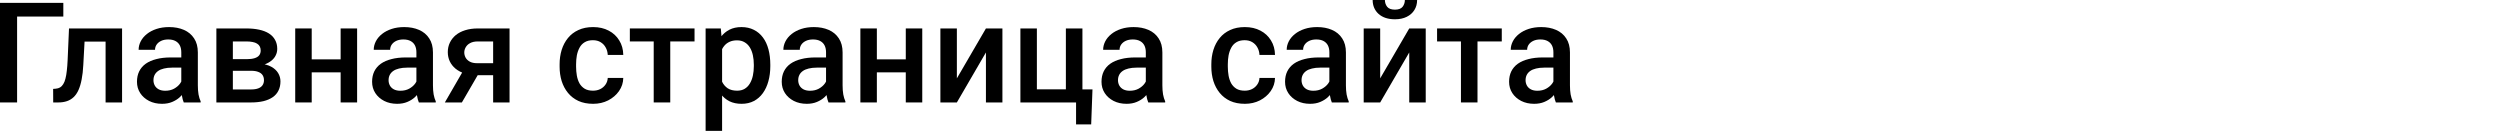
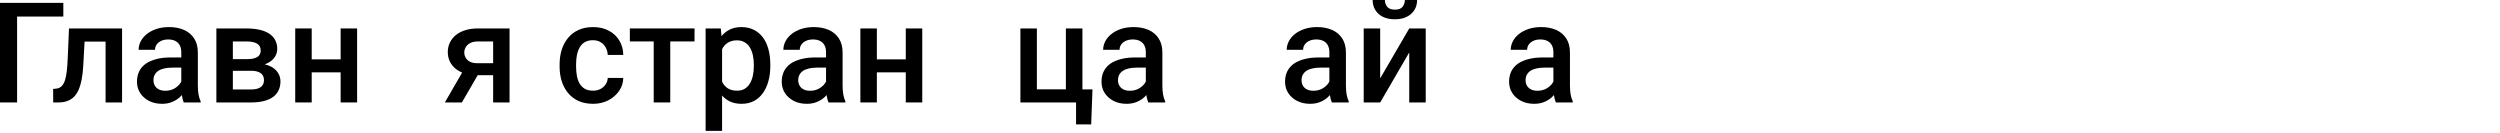
<svg xmlns="http://www.w3.org/2000/svg" width="714" height="38" viewBox="0 0 714 38" fill="none">
  <path d="M18.086 0.82V4.727H4.883V29.258H0V0.82H18.086Z" fill="black" />
  <path d="M31.172 8.125V11.875H20.859V8.125H31.172ZM34.863 8.125V29.258H30.156V8.125H34.863ZM19.707 8.125H24.355L23.789 18.574C23.711 20.124 23.555 21.491 23.32 22.676C23.099 23.848 22.799 24.857 22.422 25.703C22.044 26.537 21.582 27.213 21.035 27.734C20.488 28.255 19.85 28.639 19.121 28.887C18.392 29.134 17.572 29.258 16.66 29.258H15.195L15.176 25.391L15.918 25.332C16.4 25.293 16.816 25.169 17.168 24.961C17.52 24.74 17.819 24.427 18.066 24.023C18.327 23.62 18.535 23.099 18.691 22.461C18.861 21.823 18.991 21.068 19.082 20.195C19.186 19.323 19.264 18.307 19.316 17.148L19.707 8.125Z" fill="black" />
  <path d="M51.777 25.02V14.941C51.777 14.186 51.641 13.535 51.367 12.988C51.094 12.441 50.677 12.018 50.117 11.719C49.57 11.419 48.88 11.27 48.047 11.27C47.279 11.27 46.615 11.4 46.055 11.66C45.495 11.921 45.059 12.272 44.746 12.715C44.434 13.158 44.277 13.659 44.277 14.219H39.59C39.59 13.385 39.792 12.578 40.195 11.797C40.599 11.016 41.185 10.319 41.953 9.707C42.721 9.095 43.639 8.613 44.707 8.262C45.775 7.91 46.973 7.734 48.301 7.734C49.889 7.734 51.296 8.001 52.52 8.535C53.757 9.069 54.727 9.876 55.43 10.957C56.146 12.025 56.504 13.366 56.504 14.98V24.375C56.504 25.338 56.569 26.204 56.699 26.973C56.842 27.728 57.044 28.385 57.305 28.945V29.258H52.48C52.259 28.75 52.083 28.105 51.953 27.324C51.836 26.53 51.777 25.762 51.777 25.02ZM52.461 16.406L52.5 19.316H49.121C48.249 19.316 47.48 19.401 46.816 19.57C46.152 19.727 45.599 19.961 45.156 20.273C44.714 20.586 44.382 20.963 44.16 21.406C43.939 21.849 43.828 22.35 43.828 22.91C43.828 23.47 43.958 23.984 44.219 24.453C44.479 24.909 44.857 25.267 45.352 25.527C45.859 25.788 46.471 25.918 47.188 25.918C48.151 25.918 48.991 25.723 49.707 25.332C50.436 24.928 51.009 24.44 51.426 23.867C51.842 23.281 52.064 22.728 52.09 22.207L53.613 24.297C53.457 24.831 53.19 25.404 52.812 26.016C52.435 26.628 51.94 27.213 51.328 27.773C50.729 28.32 50.007 28.77 49.16 29.121C48.327 29.473 47.363 29.648 46.27 29.648C44.889 29.648 43.659 29.375 42.578 28.828C41.497 28.268 40.651 27.52 40.039 26.582C39.427 25.631 39.121 24.557 39.121 23.359C39.121 22.24 39.329 21.25 39.746 20.391C40.176 19.518 40.801 18.789 41.621 18.203C42.454 17.617 43.47 17.174 44.668 16.875C45.866 16.562 47.233 16.406 48.77 16.406H52.461Z" fill="black" />
  <path d="M71.699 20.215H64.941L64.902 16.895H70.449C71.361 16.895 72.109 16.803 72.695 16.621C73.294 16.439 73.737 16.165 74.023 15.801C74.31 15.423 74.453 14.967 74.453 14.434C74.453 13.991 74.368 13.607 74.199 13.281C74.03 12.943 73.769 12.669 73.418 12.461C73.079 12.24 72.65 12.083 72.129 11.992C71.621 11.888 71.029 11.836 70.352 11.836H66.504V29.258H61.797V8.125H70.352C71.706 8.125 72.923 8.242 74.004 8.477C75.098 8.711 76.029 9.069 76.797 9.551C77.565 10.033 78.151 10.645 78.555 11.387C78.971 12.116 79.18 12.975 79.18 13.965C79.18 14.616 79.037 15.228 78.75 15.801C78.477 16.374 78.066 16.881 77.519 17.324C76.973 17.767 76.302 18.131 75.508 18.418C74.713 18.691 73.802 18.861 72.773 18.926L71.699 20.215ZM71.699 29.258H63.574L65.449 25.547H71.699C72.533 25.547 73.223 25.443 73.769 25.234C74.316 25.026 74.72 24.727 74.981 24.336C75.254 23.932 75.391 23.457 75.391 22.91C75.391 22.35 75.26 21.869 75 21.465C74.74 21.061 74.336 20.755 73.789 20.547C73.255 20.326 72.559 20.215 71.699 20.215H66.328L66.367 16.895H72.754L74.102 18.184C75.443 18.275 76.556 18.561 77.441 19.043C78.327 19.525 78.991 20.13 79.434 20.859C79.876 21.588 80.098 22.383 80.098 23.242C80.098 24.232 79.909 25.104 79.531 25.859C79.167 26.615 78.62 27.246 77.891 27.754C77.174 28.249 76.296 28.626 75.254 28.887C74.212 29.134 73.027 29.258 71.699 29.258Z" fill="black" />
  <path d="M98.594 16.953V20.664H87.656V16.953H98.594ZM89.023 8.125V29.258H84.316V8.125H89.023ZM101.992 8.125V29.258H97.285V8.125H101.992Z" fill="black" />
-   <path d="M118.926 25.02V14.941C118.926 14.186 118.789 13.535 118.516 12.988C118.242 12.441 117.826 12.018 117.266 11.719C116.719 11.419 116.029 11.27 115.195 11.27C114.427 11.27 113.763 11.4 113.203 11.66C112.643 11.921 112.207 12.272 111.895 12.715C111.582 13.158 111.426 13.659 111.426 14.219H106.738C106.738 13.385 106.94 12.578 107.344 11.797C107.747 11.016 108.333 10.319 109.102 9.707C109.87 9.095 110.788 8.613 111.855 8.262C112.923 7.91 114.121 7.734 115.449 7.734C117.038 7.734 118.444 8.001 119.668 8.535C120.905 9.069 121.875 9.876 122.578 10.957C123.294 12.025 123.652 13.366 123.652 14.98V24.375C123.652 25.338 123.717 26.204 123.848 26.973C123.991 27.728 124.193 28.385 124.453 28.945V29.258H119.629C119.408 28.75 119.232 28.105 119.102 27.324C118.984 26.53 118.926 25.762 118.926 25.02ZM119.609 16.406L119.648 19.316H116.27C115.397 19.316 114.629 19.401 113.965 19.57C113.301 19.727 112.747 19.961 112.305 20.273C111.862 20.586 111.53 20.963 111.309 21.406C111.087 21.849 110.977 22.35 110.977 22.91C110.977 23.47 111.107 23.984 111.367 24.453C111.628 24.909 112.005 25.267 112.5 25.527C113.008 25.788 113.62 25.918 114.336 25.918C115.299 25.918 116.139 25.723 116.855 25.332C117.585 24.928 118.158 24.44 118.574 23.867C118.991 23.281 119.212 22.728 119.238 22.207L120.762 24.297C120.605 24.831 120.339 25.404 119.961 26.016C119.583 26.628 119.089 27.213 118.477 27.773C117.878 28.32 117.155 28.77 116.309 29.121C115.475 29.473 114.512 29.648 113.418 29.648C112.038 29.648 110.807 29.375 109.727 28.828C108.646 28.268 107.799 27.52 107.188 26.582C106.576 25.631 106.27 24.557 106.27 23.359C106.27 22.24 106.478 21.25 106.895 20.391C107.324 19.518 107.949 18.789 108.77 18.203C109.603 17.617 110.618 17.174 111.816 16.875C113.014 16.562 114.382 16.406 115.918 16.406H119.609Z" fill="black" />
  <path d="M133.027 18.926H137.91L131.914 29.258H127.051L133.027 18.926ZM136.465 8.125H145.527V29.258H140.84V11.836H136.465C135.579 11.836 134.85 11.992 134.277 12.305C133.704 12.604 133.281 13.001 133.008 13.496C132.734 13.978 132.598 14.473 132.598 14.98C132.598 15.488 132.721 15.977 132.969 16.445C133.229 16.914 133.626 17.298 134.16 17.598C134.707 17.897 135.391 18.047 136.211 18.047H142.422V21.484H136.211C134.909 21.484 133.743 21.322 132.715 20.996C131.686 20.658 130.814 20.195 130.098 19.609C129.382 19.01 128.835 18.314 128.457 17.52C128.079 16.712 127.891 15.833 127.891 14.883C127.891 13.906 128.086 13.008 128.477 12.188C128.867 11.367 129.427 10.651 130.156 10.039C130.898 9.427 131.797 8.958 132.852 8.633C133.919 8.294 135.124 8.125 136.465 8.125Z" fill="black" />
  <path d="M169.355 25.898C170.124 25.898 170.814 25.749 171.426 25.449C172.051 25.137 172.552 24.707 172.93 24.16C173.32 23.613 173.535 22.982 173.574 22.266H178.008C177.982 23.633 177.578 24.876 176.797 25.996C176.016 27.116 174.98 28.008 173.691 28.672C172.402 29.323 170.977 29.648 169.414 29.648C167.799 29.648 166.393 29.375 165.195 28.828C163.997 28.268 163.001 27.5 162.207 26.523C161.413 25.547 160.814 24.421 160.41 23.145C160.02 21.869 159.824 20.501 159.824 19.043V18.359C159.824 16.901 160.02 15.534 160.41 14.258C160.814 12.969 161.413 11.836 162.207 10.859C163.001 9.883 163.997 9.121 165.195 8.574C166.393 8.014 167.793 7.734 169.395 7.734C171.087 7.734 172.572 8.073 173.848 8.75C175.124 9.414 176.126 10.345 176.855 11.543C177.598 12.728 177.982 14.108 178.008 15.684H173.574C173.535 14.902 173.34 14.199 172.988 13.574C172.65 12.936 172.168 12.428 171.543 12.051C170.931 11.673 170.195 11.484 169.336 11.484C168.385 11.484 167.598 11.68 166.973 12.07C166.348 12.448 165.859 12.969 165.508 13.633C165.156 14.284 164.902 15.02 164.746 15.84C164.603 16.647 164.531 17.487 164.531 18.359V19.043C164.531 19.915 164.603 20.762 164.746 21.582C164.889 22.402 165.137 23.138 165.488 23.789C165.853 24.427 166.348 24.941 166.973 25.332C167.598 25.71 168.392 25.898 169.355 25.898Z" fill="black" />
  <path d="M191.426 8.125V29.258H186.699V8.125H191.426ZM198.359 8.125V11.836H179.883V8.125H198.359Z" fill="black" />
  <path d="M206.23 12.188V37.383H201.523V8.125H205.859L206.23 12.188ZM220 18.496V18.906C220 20.443 219.818 21.869 219.453 23.184C219.102 24.486 218.574 25.625 217.871 26.602C217.181 27.565 216.328 28.314 215.312 28.848C214.297 29.381 213.125 29.648 211.797 29.648C210.482 29.648 209.329 29.408 208.34 28.926C207.363 28.431 206.536 27.734 205.859 26.836C205.182 25.938 204.635 24.883 204.219 23.672C203.815 22.448 203.529 21.107 203.359 19.648V18.066C203.529 16.517 203.815 15.111 204.219 13.848C204.635 12.585 205.182 11.497 205.859 10.586C206.536 9.674 207.363 8.971 208.34 8.477C209.316 7.982 210.456 7.734 211.758 7.734C213.086 7.734 214.264 7.995 215.293 8.516C216.322 9.023 217.188 9.753 217.891 10.703C218.594 11.641 219.121 12.773 219.473 14.102C219.824 15.417 220 16.881 220 18.496ZM215.293 18.906V18.496C215.293 17.52 215.202 16.615 215.02 15.781C214.837 14.935 214.551 14.193 214.16 13.555C213.77 12.917 213.268 12.422 212.656 12.07C212.057 11.706 211.335 11.523 210.488 11.523C209.655 11.523 208.939 11.667 208.34 11.953C207.741 12.227 207.24 12.611 206.836 13.105C206.432 13.6 206.12 14.18 205.898 14.844C205.677 15.495 205.521 16.204 205.43 16.973V20.762C205.586 21.699 205.853 22.559 206.23 23.34C206.608 24.121 207.142 24.746 207.832 25.215C208.535 25.671 209.434 25.898 210.527 25.898C211.374 25.898 212.096 25.716 212.695 25.352C213.294 24.987 213.783 24.486 214.16 23.848C214.551 23.197 214.837 22.448 215.02 21.602C215.202 20.755 215.293 19.857 215.293 18.906Z" fill="black" />
  <path d="M235.918 25.02V14.941C235.918 14.186 235.781 13.535 235.508 12.988C235.234 12.441 234.818 12.018 234.258 11.719C233.711 11.419 233.021 11.27 232.188 11.27C231.419 11.27 230.755 11.4 230.195 11.66C229.635 11.921 229.199 12.272 228.887 12.715C228.574 13.158 228.418 13.659 228.418 14.219H223.73C223.73 13.385 223.932 12.578 224.336 11.797C224.74 11.016 225.326 10.319 226.094 9.707C226.862 9.095 227.78 8.613 228.848 8.262C229.915 7.91 231.113 7.734 232.441 7.734C234.03 7.734 235.436 8.001 236.66 8.535C237.897 9.069 238.867 9.876 239.57 10.957C240.286 12.025 240.645 13.366 240.645 14.98V24.375C240.645 25.338 240.71 26.204 240.84 26.973C240.983 27.728 241.185 28.385 241.445 28.945V29.258H236.621C236.4 28.75 236.224 28.105 236.094 27.324C235.977 26.53 235.918 25.762 235.918 25.02ZM236.602 16.406L236.641 19.316H233.262C232.389 19.316 231.621 19.401 230.957 19.57C230.293 19.727 229.74 19.961 229.297 20.273C228.854 20.586 228.522 20.963 228.301 21.406C228.079 21.849 227.969 22.35 227.969 22.91C227.969 23.47 228.099 23.984 228.359 24.453C228.62 24.909 228.997 25.267 229.492 25.527C230 25.788 230.612 25.918 231.328 25.918C232.292 25.918 233.132 25.723 233.848 25.332C234.577 24.928 235.15 24.44 235.566 23.867C235.983 23.281 236.204 22.728 236.23 22.207L237.754 24.297C237.598 24.831 237.331 25.404 236.953 26.016C236.576 26.628 236.081 27.213 235.469 27.773C234.87 28.32 234.147 28.77 233.301 29.121C232.467 29.473 231.504 29.648 230.41 29.648C229.03 29.648 227.799 29.375 226.719 28.828C225.638 28.268 224.792 27.52 224.18 26.582C223.568 25.631 223.262 24.557 223.262 23.359C223.262 22.24 223.47 21.25 223.887 20.391C224.316 19.518 224.941 18.789 225.762 18.203C226.595 17.617 227.611 17.174 228.809 16.875C230.007 16.562 231.374 16.406 232.91 16.406H236.602Z" fill="black" />
  <path d="M260 16.953V20.664H249.062V16.953H260ZM250.43 8.125V29.258H245.723V8.125H250.43ZM263.398 8.125V29.258H258.691V8.125H263.398Z" fill="black" />
-   <path d="M273.281 22.383L281.582 8.125H286.289V29.258H281.582V14.98L273.281 29.258H268.574V8.125H273.281V22.383Z" fill="black" />
  <path d="M291.426 29.258V8.125H296.133V25.508H304.414V8.125H309.141V29.258H291.426ZM312.012 25.527L311.641 35.527H307.324V29.258H304.785V25.527H312.012Z" fill="black" />
  <path d="M327.246 25.02V14.941C327.246 14.186 327.109 13.535 326.836 12.988C326.562 12.441 326.146 12.018 325.586 11.719C325.039 11.419 324.349 11.27 323.516 11.27C322.747 11.27 322.083 11.4 321.523 11.66C320.964 11.921 320.527 12.272 320.215 12.715C319.902 13.158 319.746 13.659 319.746 14.219H315.059C315.059 13.385 315.26 12.578 315.664 11.797C316.068 11.016 316.654 10.319 317.422 9.707C318.19 9.095 319.108 8.613 320.176 8.262C321.243 7.91 322.441 7.734 323.77 7.734C325.358 7.734 326.764 8.001 327.988 8.535C329.225 9.069 330.195 9.876 330.898 10.957C331.615 12.025 331.973 13.366 331.973 14.98V24.375C331.973 25.338 332.038 26.204 332.168 26.973C332.311 27.728 332.513 28.385 332.773 28.945V29.258H327.949C327.728 28.75 327.552 28.105 327.422 27.324C327.305 26.53 327.246 25.762 327.246 25.02ZM327.93 16.406L327.969 19.316H324.59C323.717 19.316 322.949 19.401 322.285 19.57C321.621 19.727 321.068 19.961 320.625 20.273C320.182 20.586 319.85 20.963 319.629 21.406C319.408 21.849 319.297 22.35 319.297 22.91C319.297 23.47 319.427 23.984 319.688 24.453C319.948 24.909 320.326 25.267 320.82 25.527C321.328 25.788 321.94 25.918 322.656 25.918C323.62 25.918 324.46 25.723 325.176 25.332C325.905 24.928 326.478 24.44 326.895 23.867C327.311 23.281 327.533 22.728 327.559 22.207L329.082 24.297C328.926 24.831 328.659 25.404 328.281 26.016C327.904 26.628 327.409 27.213 326.797 27.773C326.198 28.32 325.475 28.77 324.629 29.121C323.796 29.473 322.832 29.648 321.738 29.648C320.358 29.648 319.128 29.375 318.047 28.828C316.966 28.268 316.12 27.52 315.508 26.582C314.896 25.631 314.59 24.557 314.59 23.359C314.59 22.24 314.798 21.25 315.215 20.391C315.645 19.518 316.27 18.789 317.09 18.203C317.923 17.617 318.939 17.174 320.137 16.875C321.335 16.562 322.702 16.406 324.238 16.406H327.93Z" fill="black" />
-   <path d="M355.488 25.898C356.257 25.898 356.947 25.749 357.559 25.449C358.184 25.137 358.685 24.707 359.062 24.16C359.453 23.613 359.668 22.982 359.707 22.266H364.141C364.115 23.633 363.711 24.876 362.93 25.996C362.148 27.116 361.113 28.008 359.824 28.672C358.535 29.323 357.109 29.648 355.547 29.648C353.932 29.648 352.526 29.375 351.328 28.828C350.13 28.268 349.134 27.5 348.34 26.523C347.546 25.547 346.947 24.421 346.543 23.145C346.152 21.869 345.957 20.501 345.957 19.043V18.359C345.957 16.901 346.152 15.534 346.543 14.258C346.947 12.969 347.546 11.836 348.34 10.859C349.134 9.883 350.13 9.121 351.328 8.574C352.526 8.014 353.926 7.734 355.527 7.734C357.22 7.734 358.704 8.073 359.98 8.75C361.257 9.414 362.259 10.345 362.988 11.543C363.73 12.728 364.115 14.108 364.141 15.684H359.707C359.668 14.902 359.473 14.199 359.121 13.574C358.783 12.936 358.301 12.428 357.676 12.051C357.064 11.673 356.328 11.484 355.469 11.484C354.518 11.484 353.73 11.68 353.105 12.07C352.48 12.448 351.992 12.969 351.641 13.633C351.289 14.284 351.035 15.02 350.879 15.84C350.736 16.647 350.664 17.487 350.664 18.359V19.043C350.664 19.915 350.736 20.762 350.879 21.582C351.022 22.402 351.27 23.138 351.621 23.789C351.986 24.427 352.48 24.941 353.105 25.332C353.73 25.71 354.525 25.898 355.488 25.898Z" fill="black" />
  <path d="M379.668 25.02V14.941C379.668 14.186 379.531 13.535 379.258 12.988C378.984 12.441 378.568 12.018 378.008 11.719C377.461 11.419 376.771 11.27 375.938 11.27C375.169 11.27 374.505 11.4 373.945 11.66C373.385 11.921 372.949 12.272 372.637 12.715C372.324 13.158 372.168 13.659 372.168 14.219H367.48C367.48 13.385 367.682 12.578 368.086 11.797C368.49 11.016 369.076 10.319 369.844 9.707C370.612 9.095 371.53 8.613 372.598 8.262C373.665 7.91 374.863 7.734 376.191 7.734C377.78 7.734 379.186 8.001 380.41 8.535C381.647 9.069 382.617 9.876 383.32 10.957C384.036 12.025 384.395 13.366 384.395 14.98V24.375C384.395 25.338 384.46 26.204 384.59 26.973C384.733 27.728 384.935 28.385 385.195 28.945V29.258H380.371C380.15 28.75 379.974 28.105 379.844 27.324C379.727 26.53 379.668 25.762 379.668 25.02ZM380.352 16.406L380.391 19.316H377.012C376.139 19.316 375.371 19.401 374.707 19.57C374.043 19.727 373.49 19.961 373.047 20.273C372.604 20.586 372.272 20.963 372.051 21.406C371.829 21.849 371.719 22.35 371.719 22.91C371.719 23.47 371.849 23.984 372.109 24.453C372.37 24.909 372.747 25.267 373.242 25.527C373.75 25.788 374.362 25.918 375.078 25.918C376.042 25.918 376.882 25.723 377.598 25.332C378.327 24.928 378.9 24.44 379.316 23.867C379.733 23.281 379.954 22.728 379.98 22.207L381.504 24.297C381.348 24.831 381.081 25.404 380.703 26.016C380.326 26.628 379.831 27.213 379.219 27.773C378.62 28.32 377.897 28.77 377.051 29.121C376.217 29.473 375.254 29.648 374.16 29.648C372.78 29.648 371.549 29.375 370.469 28.828C369.388 28.268 368.542 27.52 367.93 26.582C367.318 25.631 367.012 24.557 367.012 23.359C367.012 22.24 367.22 21.25 367.637 20.391C368.066 19.518 368.691 18.789 369.512 18.203C370.345 17.617 371.361 17.174 372.559 16.875C373.757 16.562 375.124 16.406 376.66 16.406H380.352Z" fill="black" />
  <path d="M394.18 22.383L402.48 8.125H407.188V29.258H402.48V14.98L394.18 29.258H389.473V8.125H394.18V22.383ZM401.23 0H404.727C404.727 1.081 404.466 2.038 403.945 2.871C403.438 3.691 402.708 4.336 401.758 4.805C400.82 5.273 399.701 5.508 398.398 5.508C396.432 5.508 394.876 5 393.73 3.984C392.598 2.956 392.031 1.628 392.031 0H395.527C395.527 0.729 395.742 1.374 396.172 1.934C396.615 2.48 397.357 2.754 398.398 2.754C399.427 2.754 400.156 2.48 400.586 1.934C401.016 1.374 401.23 0.729 401.23 0Z" fill="black" />
-   <path d="M421.973 8.125V29.258H417.246V8.125H421.973ZM428.906 8.125V11.836H410.43V8.125H428.906Z" fill="black" />
  <path d="M443.652 25.02V14.941C443.652 14.186 443.516 13.535 443.242 12.988C442.969 12.441 442.552 12.018 441.992 11.719C441.445 11.419 440.755 11.27 439.922 11.27C439.154 11.27 438.49 11.4 437.93 11.66C437.37 11.921 436.934 12.272 436.621 12.715C436.309 13.158 436.152 13.659 436.152 14.219H431.465C431.465 13.385 431.667 12.578 432.07 11.797C432.474 11.016 433.06 10.319 433.828 9.707C434.596 9.095 435.514 8.613 436.582 8.262C437.65 7.91 438.848 7.734 440.176 7.734C441.764 7.734 443.171 8.001 444.395 8.535C445.632 9.069 446.602 9.876 447.305 10.957C448.021 12.025 448.379 13.366 448.379 14.98V24.375C448.379 25.338 448.444 26.204 448.574 26.973C448.717 27.728 448.919 28.385 449.18 28.945V29.258H444.355C444.134 28.75 443.958 28.105 443.828 27.324C443.711 26.53 443.652 25.762 443.652 25.02ZM444.336 16.406L444.375 19.316H440.996C440.124 19.316 439.355 19.401 438.691 19.57C438.027 19.727 437.474 19.961 437.031 20.273C436.589 20.586 436.257 20.963 436.035 21.406C435.814 21.849 435.703 22.35 435.703 22.91C435.703 23.47 435.833 23.984 436.094 24.453C436.354 24.909 436.732 25.267 437.227 25.527C437.734 25.788 438.346 25.918 439.062 25.918C440.026 25.918 440.866 25.723 441.582 25.332C442.311 24.928 442.884 24.44 443.301 23.867C443.717 23.281 443.939 22.728 443.965 22.207L445.488 24.297C445.332 24.831 445.065 25.404 444.688 26.016C444.31 26.628 443.815 27.213 443.203 27.773C442.604 28.32 441.882 28.77 441.035 29.121C440.202 29.473 439.238 29.648 438.145 29.648C436.764 29.648 435.534 29.375 434.453 28.828C433.372 28.268 432.526 27.52 431.914 26.582C431.302 25.631 430.996 24.557 430.996 23.359C430.996 22.24 431.204 21.25 431.621 20.391C432.051 19.518 432.676 18.789 433.496 18.203C434.329 17.617 435.345 17.174 436.543 16.875C437.741 16.562 439.108 16.406 440.645 16.406H444.336Z" fill="black" />
</svg>